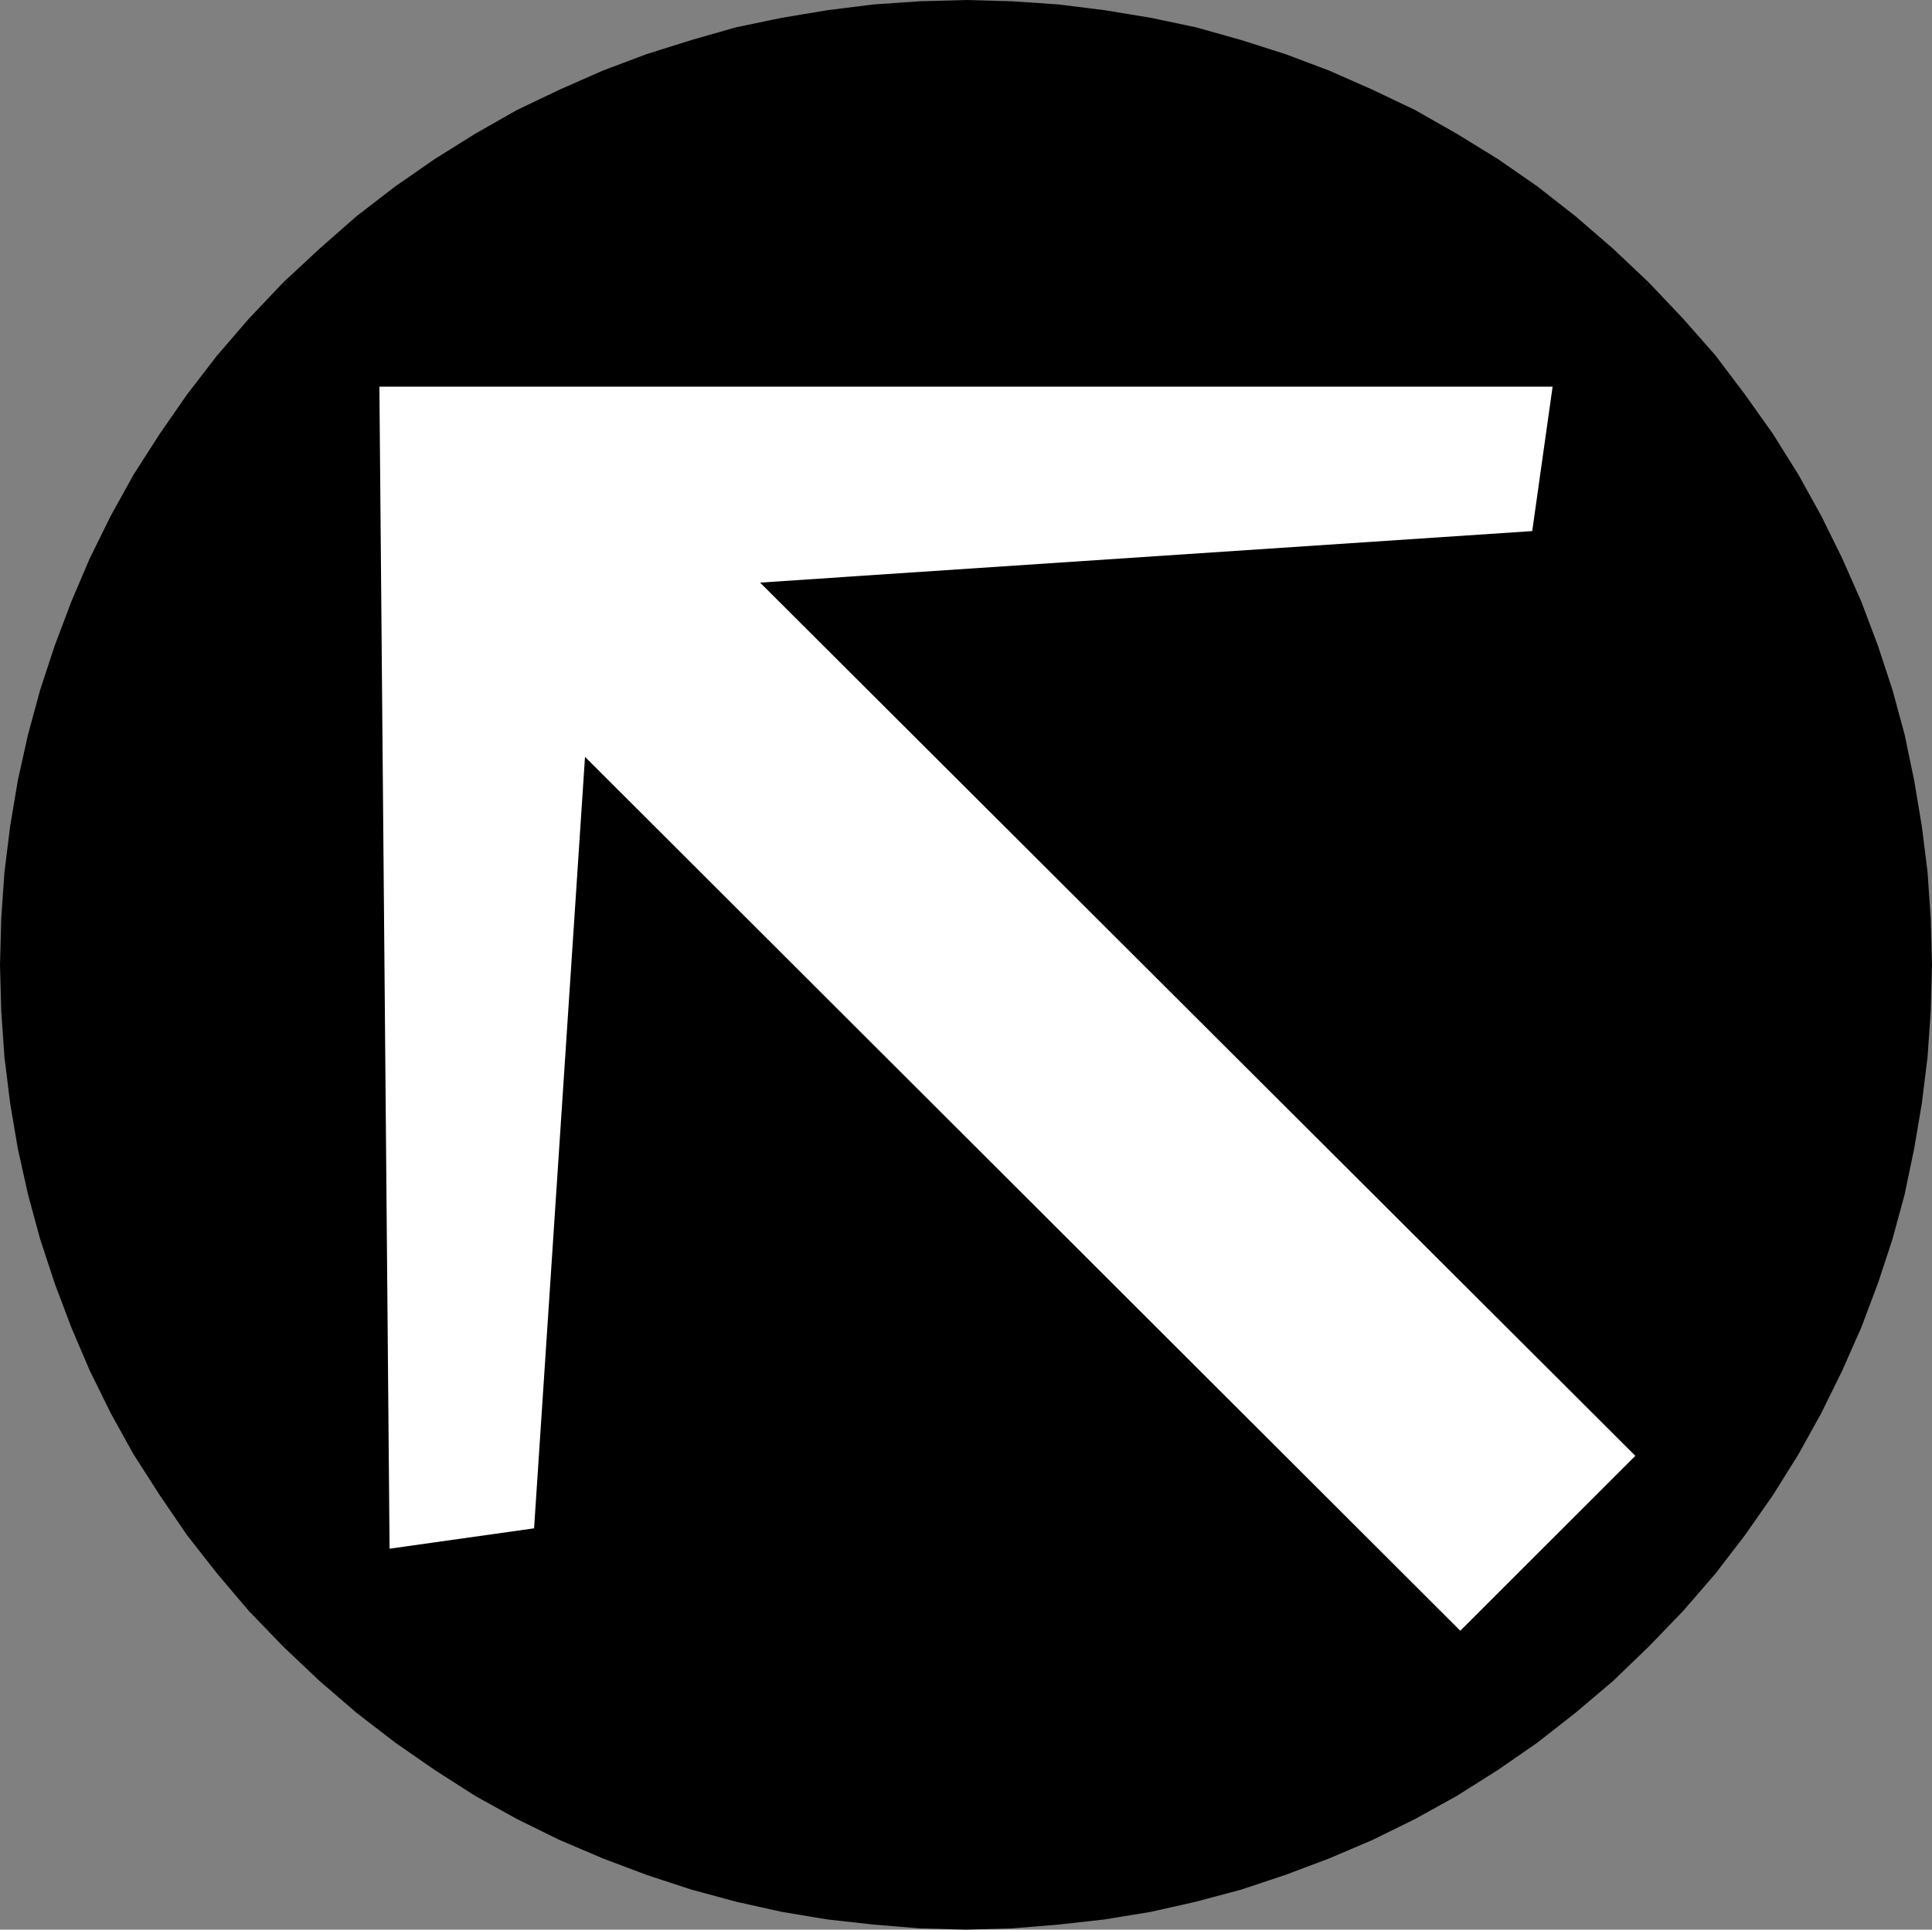
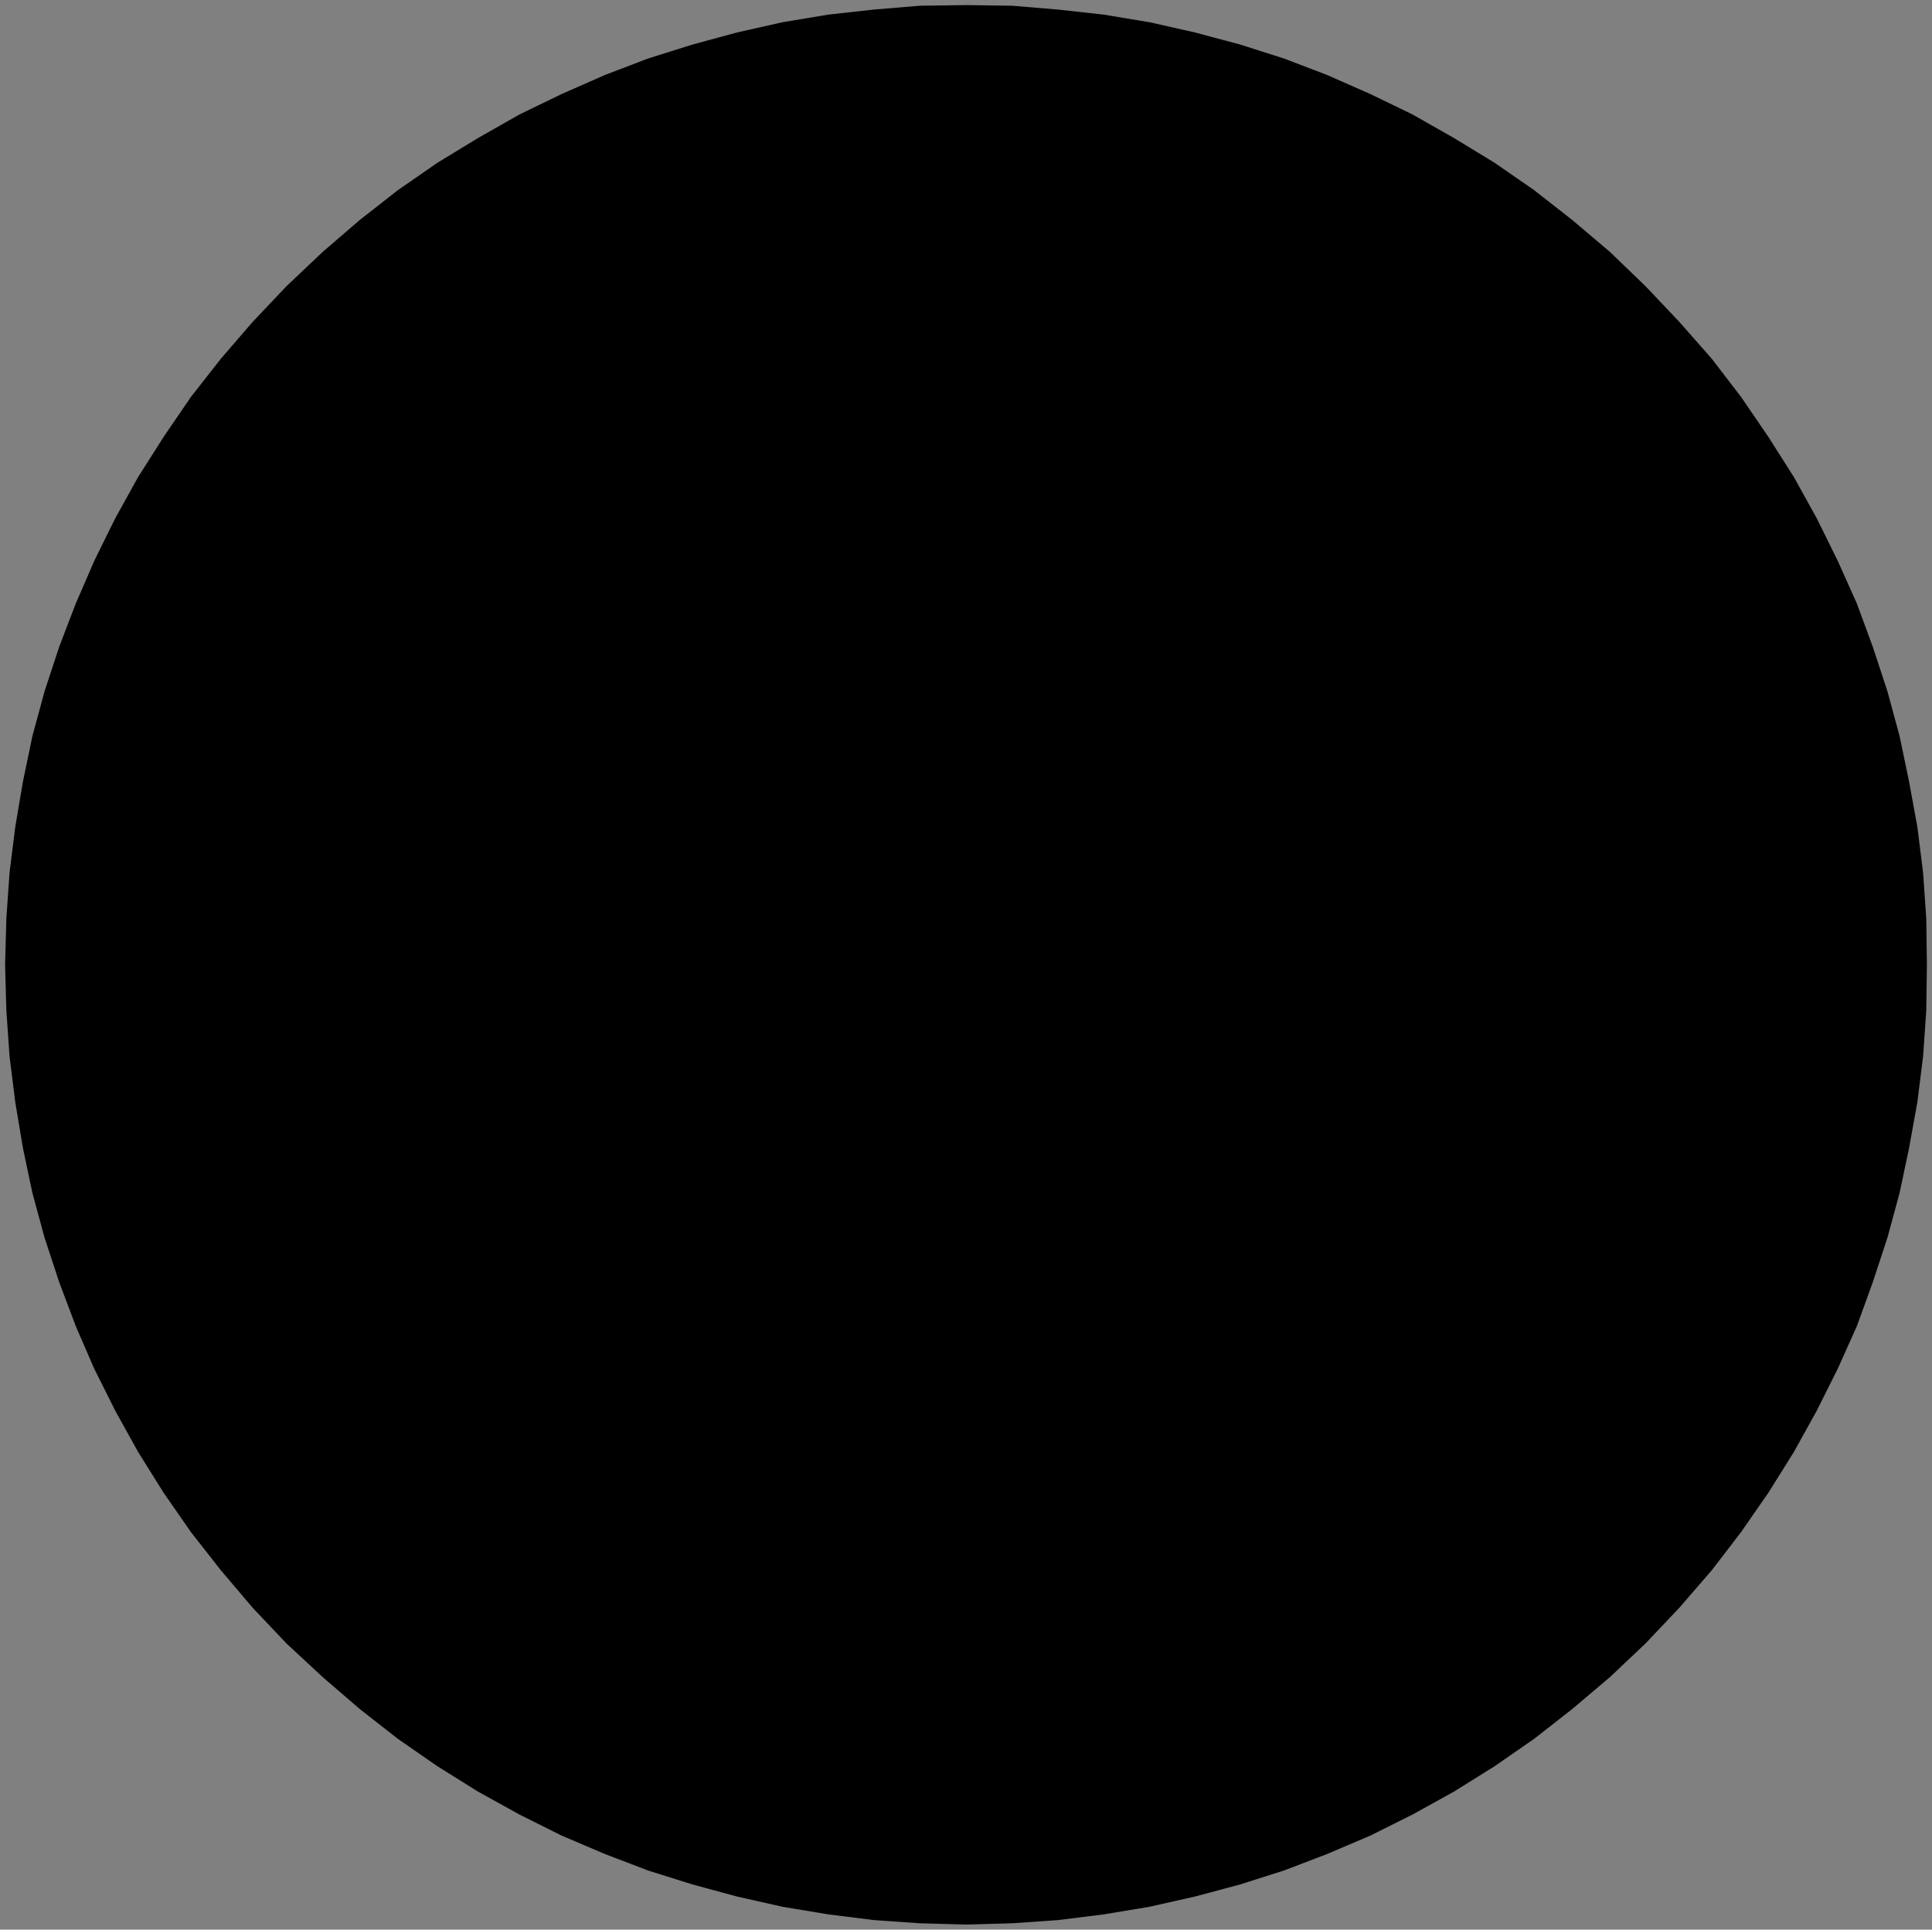
<svg xmlns="http://www.w3.org/2000/svg" xmlns:ns1="http://sodipodi.sourceforge.net/DTD/sodipodi-0.dtd" xmlns:ns2="http://www.inkscape.org/namespaces/inkscape" version="1.0" width="129.809mm" height="129.682mm" id="svg6" ns1:docname="Arrow 0544.wmf">
  <rect width="100%" height="100%" fill="#808080" stroke="none" />
  <ns1:namedview id="namedview6" pagecolor="#ffffff" bordercolor="#000000" borderopacity="0.25" ns2:showpageshadow="2" ns2:pageopacity="0.0" ns2:pagecheckerboard="0" ns2:deskcolor="#d1d1d1" ns2:document-units="mm" />
  <defs id="defs1">
    <pattern id="WMFhbasepattern" patternUnits="userSpaceOnUse" width="6" height="6" x="0" y="0" />
  </defs>
  <path style="fill:#000000;fill-opacity:1;fill-rule:evenodd;stroke:none" d="m 72.744,417.439 -8.568,-9.047 -8.083,-9.531 -7.598,-9.693 -6.951,-10.016 -6.466,-10.339 -5.82,-10.501 -5.335,-10.662 -4.688,-10.824 L 15.034,325.68 11.316,314.372 8.244,303.063 5.82,291.593 3.88,279.962 2.425,268.331 1.617,256.699 1.293,245.068 l 0.323,-11.793 0.808,-11.631 1.455,-11.631 1.94,-11.47 2.425,-11.631 3.071,-11.308 3.718,-11.308 4.203,-10.985 4.688,-10.824 5.335,-10.824 5.82,-10.501 6.466,-10.178 6.951,-10.178 7.598,-9.693 8.083,-9.37 8.568,-9.047 9.214,-8.724 9.376,-8.077 9.699,-7.593 10.022,-6.947 10.346,-6.3 10.507,-5.977 10.669,-5.17 10.992,-4.846 10.992,-4.2 11.316,-3.554 11.316,-3.069 11.477,-2.585 11.639,-1.939 11.639,-1.292 11.639,-0.969 11.801,-0.162 11.639,0.162 11.639,0.969 11.639,1.292 11.639,1.939 11.477,2.585 11.477,3.069 11.154,3.554 10.992,4.2 10.992,4.846 10.669,5.17 10.507,5.977 10.346,6.3 10.022,6.947 9.699,7.593 9.538,8.077 9.053,8.724 8.568,9.047 8.244,9.37 7.436,9.693 6.951,10.178 6.466,10.178 5.82,10.501 5.335,10.824 4.85,10.824 4.041,10.985 3.718,11.308 3.071,11.308 2.425,11.631 2.101,11.47 1.455,11.631 0.808,11.631 0.162,11.793 -0.162,11.631 -0.808,11.631 -1.455,11.631 -2.101,11.631 -2.425,11.47 -3.071,11.308 -3.718,11.308 -4.041,11.147 -4.85,10.824 -5.335,10.662 -5.82,10.501 -6.466,10.339 -6.951,10.016 -7.436,9.693 -8.244,9.531 -8.568,9.047 -9.053,8.562 -9.538,8.077 -9.699,7.593 -10.022,6.947 -10.346,6.462 -10.507,5.816 -10.669,5.331 -10.992,4.685 -10.992,4.2 -11.154,3.554 -11.477,3.069 -11.477,2.585 -11.639,1.939 -11.639,1.454 -11.639,0.808 -11.639,0.323 -11.801,-0.323 -11.639,-0.808 -11.639,-1.454 -11.639,-1.939 -11.477,-2.585 -11.316,-3.069 -11.316,-3.554 -10.992,-4.2 -10.992,-4.685 -10.669,-5.331 -10.507,-5.816 -10.346,-6.462 -10.022,-6.947 -9.699,-7.593 -9.376,-8.077 z" id="path1" />
-   <path style="fill:#000000;fill-opacity:1;fill-rule:evenodd;stroke:none" d="m 71.936,71.727 v 0 l -8.729,9.208 -8.083,9.37 -7.598,9.854 -6.951,10.016 -6.628,10.339 -5.82,10.501 -5.335,10.824 -4.688,10.985 -4.203,11.147 -3.718,11.308 L 7.113,186.588 4.526,198.219 2.586,209.85 1.132,221.482 0.323,233.275 0,245.068 l 0.323,11.793 0.808,11.631 1.455,11.793 1.94,11.47 2.586,11.631 3.071,11.308 3.718,11.308 4.203,11.147 4.688,10.985 5.335,10.824 5.82,10.501 6.628,10.339 6.951,10.178 7.598,9.693 8.083,9.531 8.729,9.047 1.778,-1.777 -8.568,-9.047 -8.083,-9.208 -7.436,-9.854 -7.113,-10.016 -6.304,-10.178 -5.82,-10.339 -5.335,-10.662 -4.688,-10.824 -4.203,-10.985 L 12.609,314.049 9.538,302.74 6.951,291.27 5.011,279.8 3.556,268.331 2.748,256.699 2.586,245.068 l 0.162,-11.631 0.808,-11.631 1.455,-11.631 1.94,-11.47 2.586,-11.47 3.071,-11.308 3.556,-11.147 4.203,-10.985 4.688,-10.824 5.335,-10.662 5.82,-10.501 6.304,-10.178 7.113,-10.016 7.436,-9.693 8.083,-9.37 8.568,-9.047 v 0 z" id="path2" />
-   <path style="fill:#000000;fill-opacity:1;fill-rule:evenodd;stroke:none" d="m 418.681,71.727 v 0 L 409.629,63.165 400.091,54.926 390.392,47.333 380.37,40.387 369.862,33.925 359.355,27.948 348.524,22.778 337.532,17.932 326.378,13.732 315.224,10.178 303.746,6.947 292.269,4.523 280.468,2.585 268.829,1.131 257.028,0.323 245.389,0 233.589,0.323 221.788,1.131 210.149,2.585 198.51,4.523 186.871,6.947 175.555,10.178 l -11.316,3.554 -11.154,4.2 -10.992,4.846 -10.831,5.17 -10.507,5.977 -10.346,6.462 -10.022,6.947 -9.861,7.593 -9.376,8.239 -9.214,8.562 1.778,1.777 9.053,-8.562 9.376,-8.077 9.699,-7.431 9.861,-6.947 10.346,-6.462 10.507,-5.816 10.507,-5.17 10.992,-4.685 10.992,-4.362 11.154,-3.393 11.316,-3.069 11.477,-2.585 11.477,-1.939 11.639,-1.454 11.639,-0.808 11.639,-0.162 11.639,0.162 11.477,0.808 11.639,1.454 11.477,1.939 11.477,2.585 11.477,3.069 11.154,3.393 10.992,4.362 10.831,4.685 10.669,5.17 10.346,5.816 10.346,6.462 9.861,6.947 9.861,7.431 9.214,8.077 9.053,8.562 v 0 z" id="path3" />
-   <path style="fill:#000000;fill-opacity:1;fill-rule:evenodd;stroke:none" d="m 418.681,418.247 v 0 l 8.729,-9.047 8.244,-9.531 7.436,-9.693 7.113,-10.178 6.466,-10.339 5.82,-10.501 5.335,-10.824 4.85,-10.985 4.203,-11.147 3.718,-11.308 3.071,-11.308 2.425,-11.631 1.94,-11.47 1.455,-11.793 0.808,-11.631 0.323,-11.793 -0.323,-11.793 -0.808,-11.793 -1.455,-11.631 -1.94,-11.631 -2.425,-11.631 -3.071,-11.308 -3.718,-11.308 -4.203,-11.147 -4.85,-10.985 -5.335,-10.824 -5.82,-10.501 -6.466,-10.339 -7.113,-10.016 -7.436,-9.854 -8.244,-9.37 -8.729,-9.208 -1.778,1.777 8.729,9.047 8.083,9.37 7.436,9.693 6.951,10.016 6.466,10.178 5.82,10.501 5.173,10.662 4.85,10.824 4.041,10.985 3.556,11.147 3.233,11.308 2.425,11.47 1.94,11.47 1.455,11.631 0.808,11.631 0.162,11.631 -0.162,11.631 -0.808,11.631 -1.455,11.47 -1.94,11.47 -2.425,11.47 -3.233,11.308 -3.556,11.308 -4.041,10.985 -4.85,10.824 -5.173,10.662 -5.82,10.339 -6.466,10.178 -6.951,10.016 -7.436,9.854 -8.083,9.208 -8.729,9.047 v 0 z" id="path4" />
-   <path style="fill:#000000;fill-opacity:1;fill-rule:evenodd;stroke:none" d="m 71.936,418.247 v 0 l 9.214,8.724 9.376,8.077 9.861,7.593 10.022,6.947 10.346,6.623 10.507,5.816 10.831,5.331 10.992,4.685 11.154,4.2 11.316,3.716 11.316,3.069 11.639,2.585 11.639,1.939 11.639,1.292 11.801,0.969 11.801,0.323 11.639,-0.323 11.801,-0.969 11.639,-1.292 11.801,-1.939 11.477,-2.585 11.477,-3.069 11.154,-3.716 11.154,-4.2 10.992,-4.685 10.831,-5.331 10.507,-5.816 10.507,-6.623 10.023,-6.947 9.699,-7.593 9.538,-8.077 9.053,-8.724 -1.778,-1.777 -9.053,8.724 -9.214,7.916 -9.861,7.593 -9.861,6.947 -10.346,6.3 -10.346,5.816 -10.669,5.331 -10.831,4.685 -10.992,4.2 -11.154,3.554 -11.477,3.069 -11.477,2.585 -11.477,1.939 -11.639,1.292 -11.477,0.808 -11.639,0.323 -11.639,-0.323 -11.639,-0.808 -11.639,-1.292 -11.477,-1.939 -11.477,-2.585 -11.316,-3.069 -11.154,-3.554 -10.992,-4.2 -10.992,-4.685 -10.507,-5.331 -10.507,-5.816 -10.346,-6.3 -9.861,-6.947 -9.699,-7.593 -9.376,-7.916 -9.053,-8.724 v 0 z" id="path5" />
-   <path style="fill:#ffffff;fill-opacity:1;fill-rule:evenodd;stroke:none" d="m 96.345,98.221 2.586,295.148 36.695,-5.17 12.932,-195.957 222.273,221.966 20.853,-20.84 23.601,-23.586 -222.273,-221.805 196.085,-13.085 5.173,-36.671 z" id="path6" />
</svg>